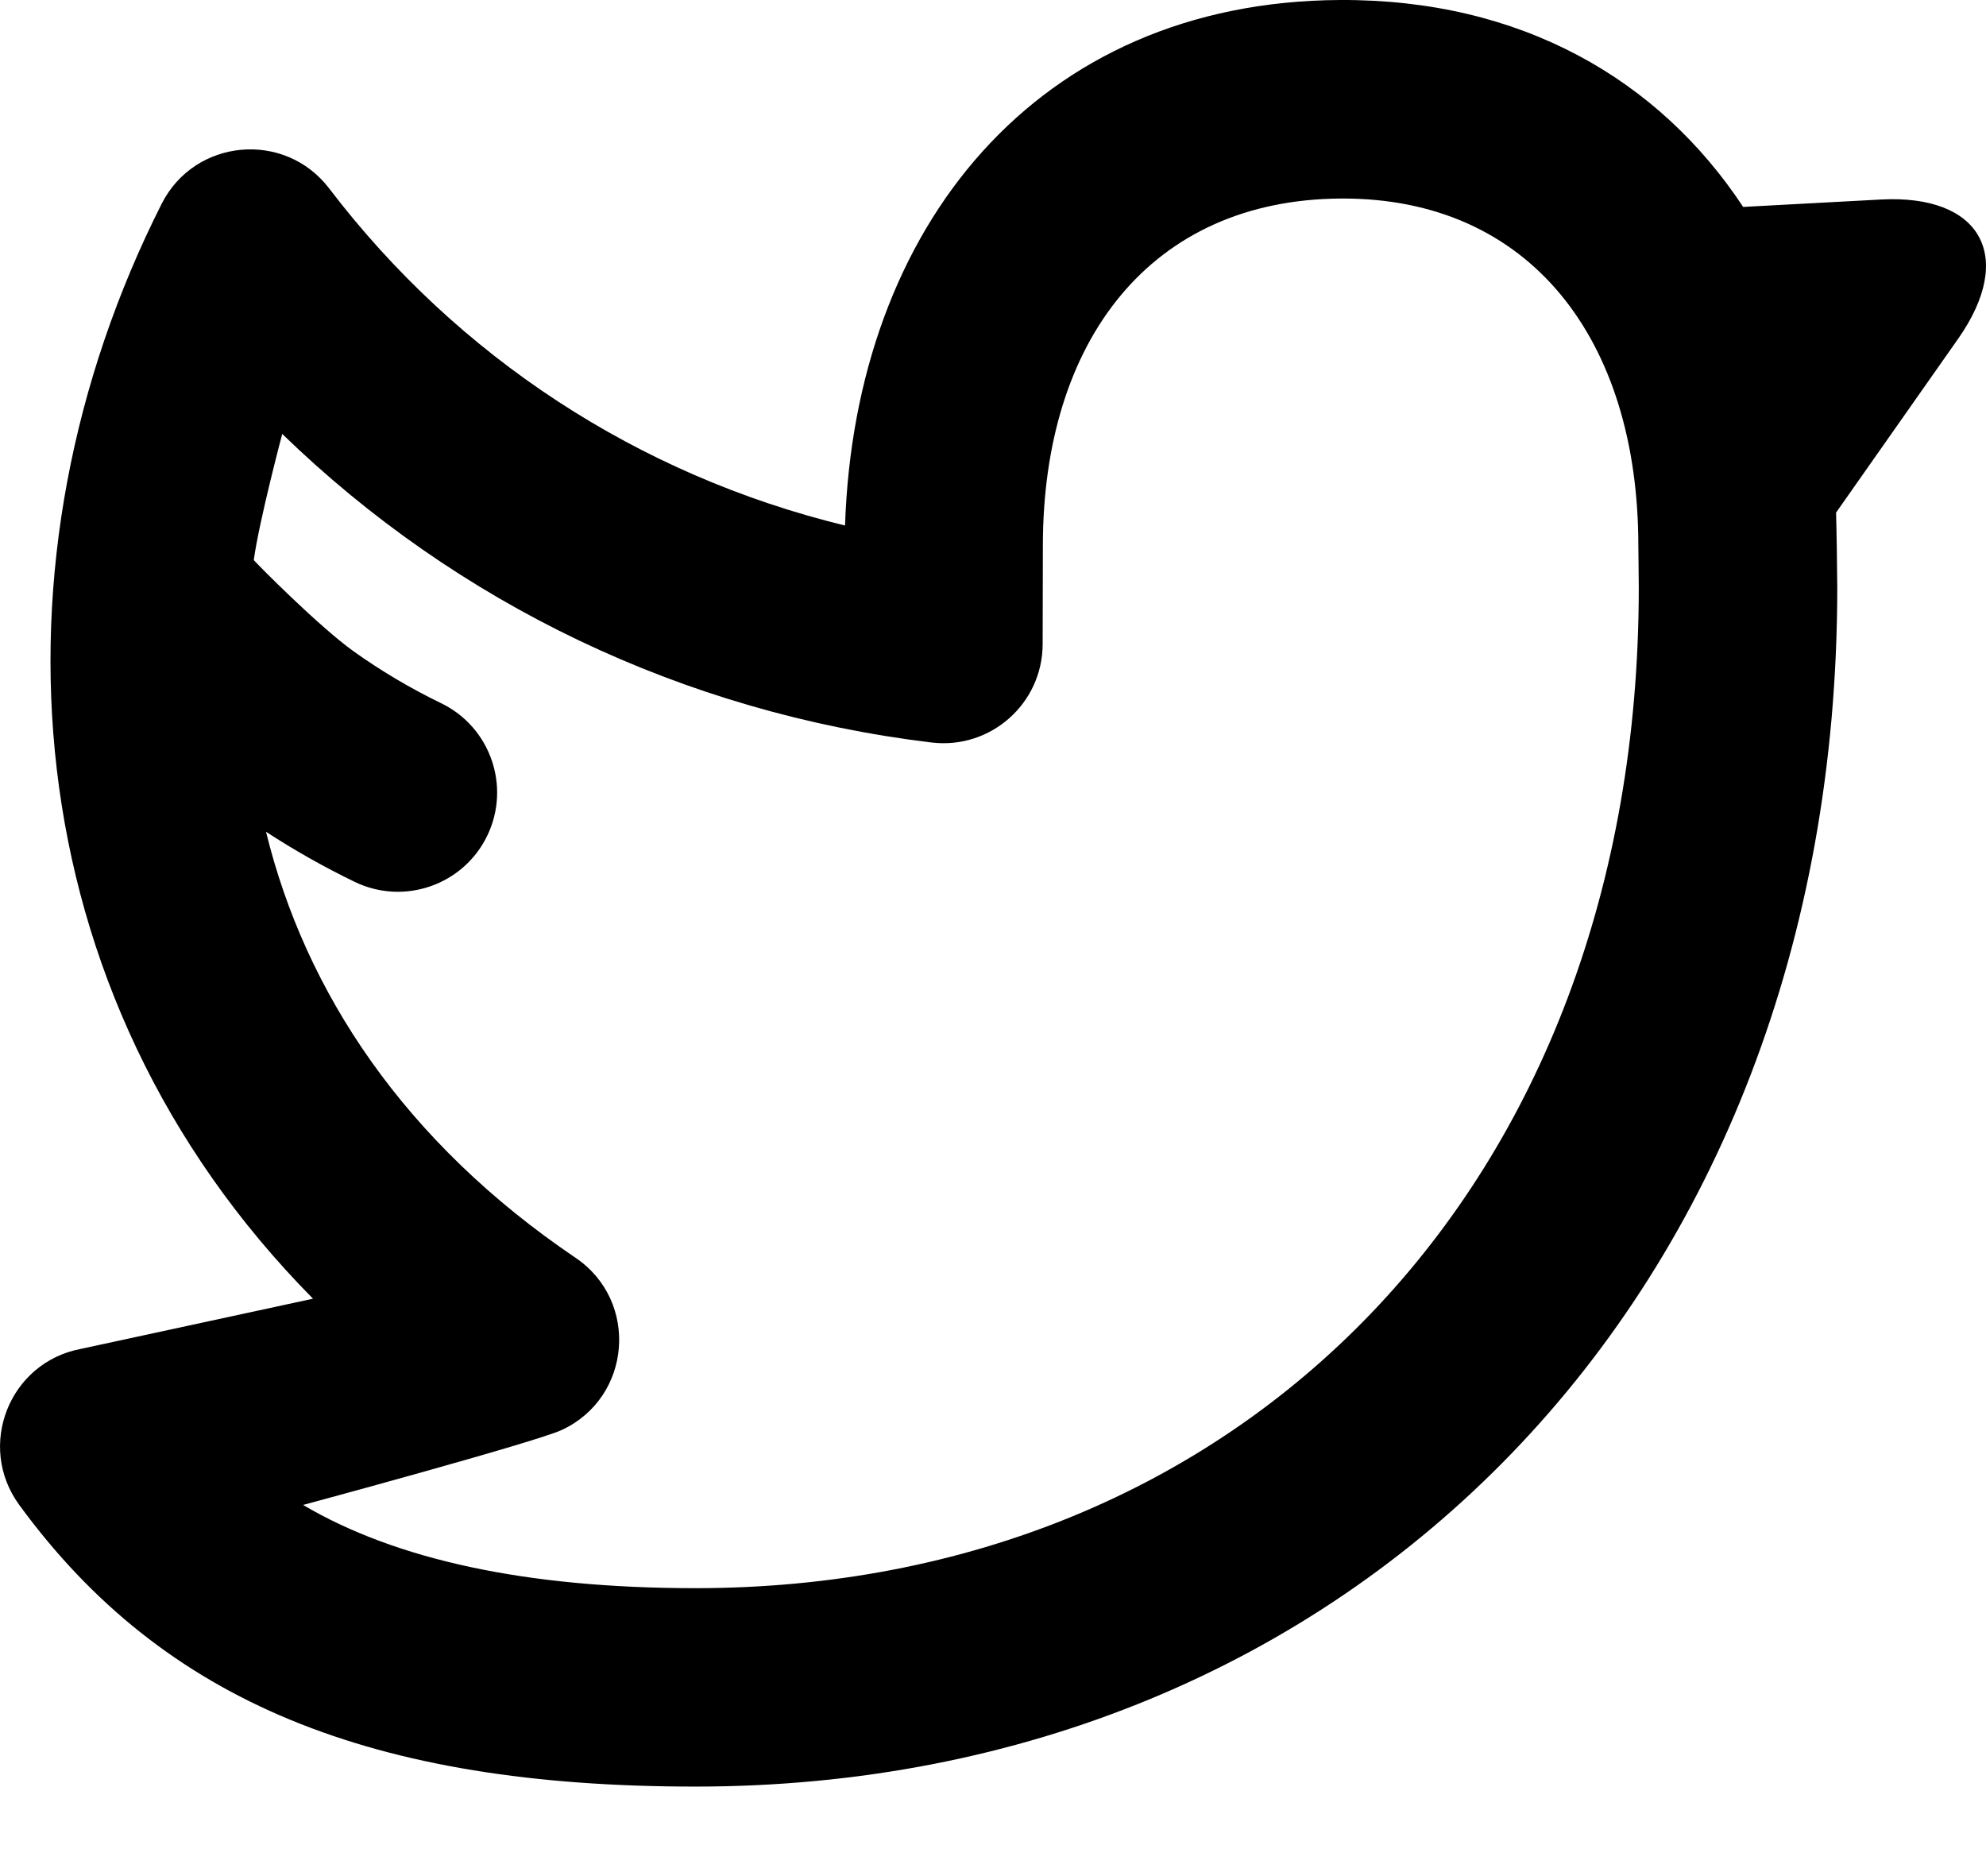
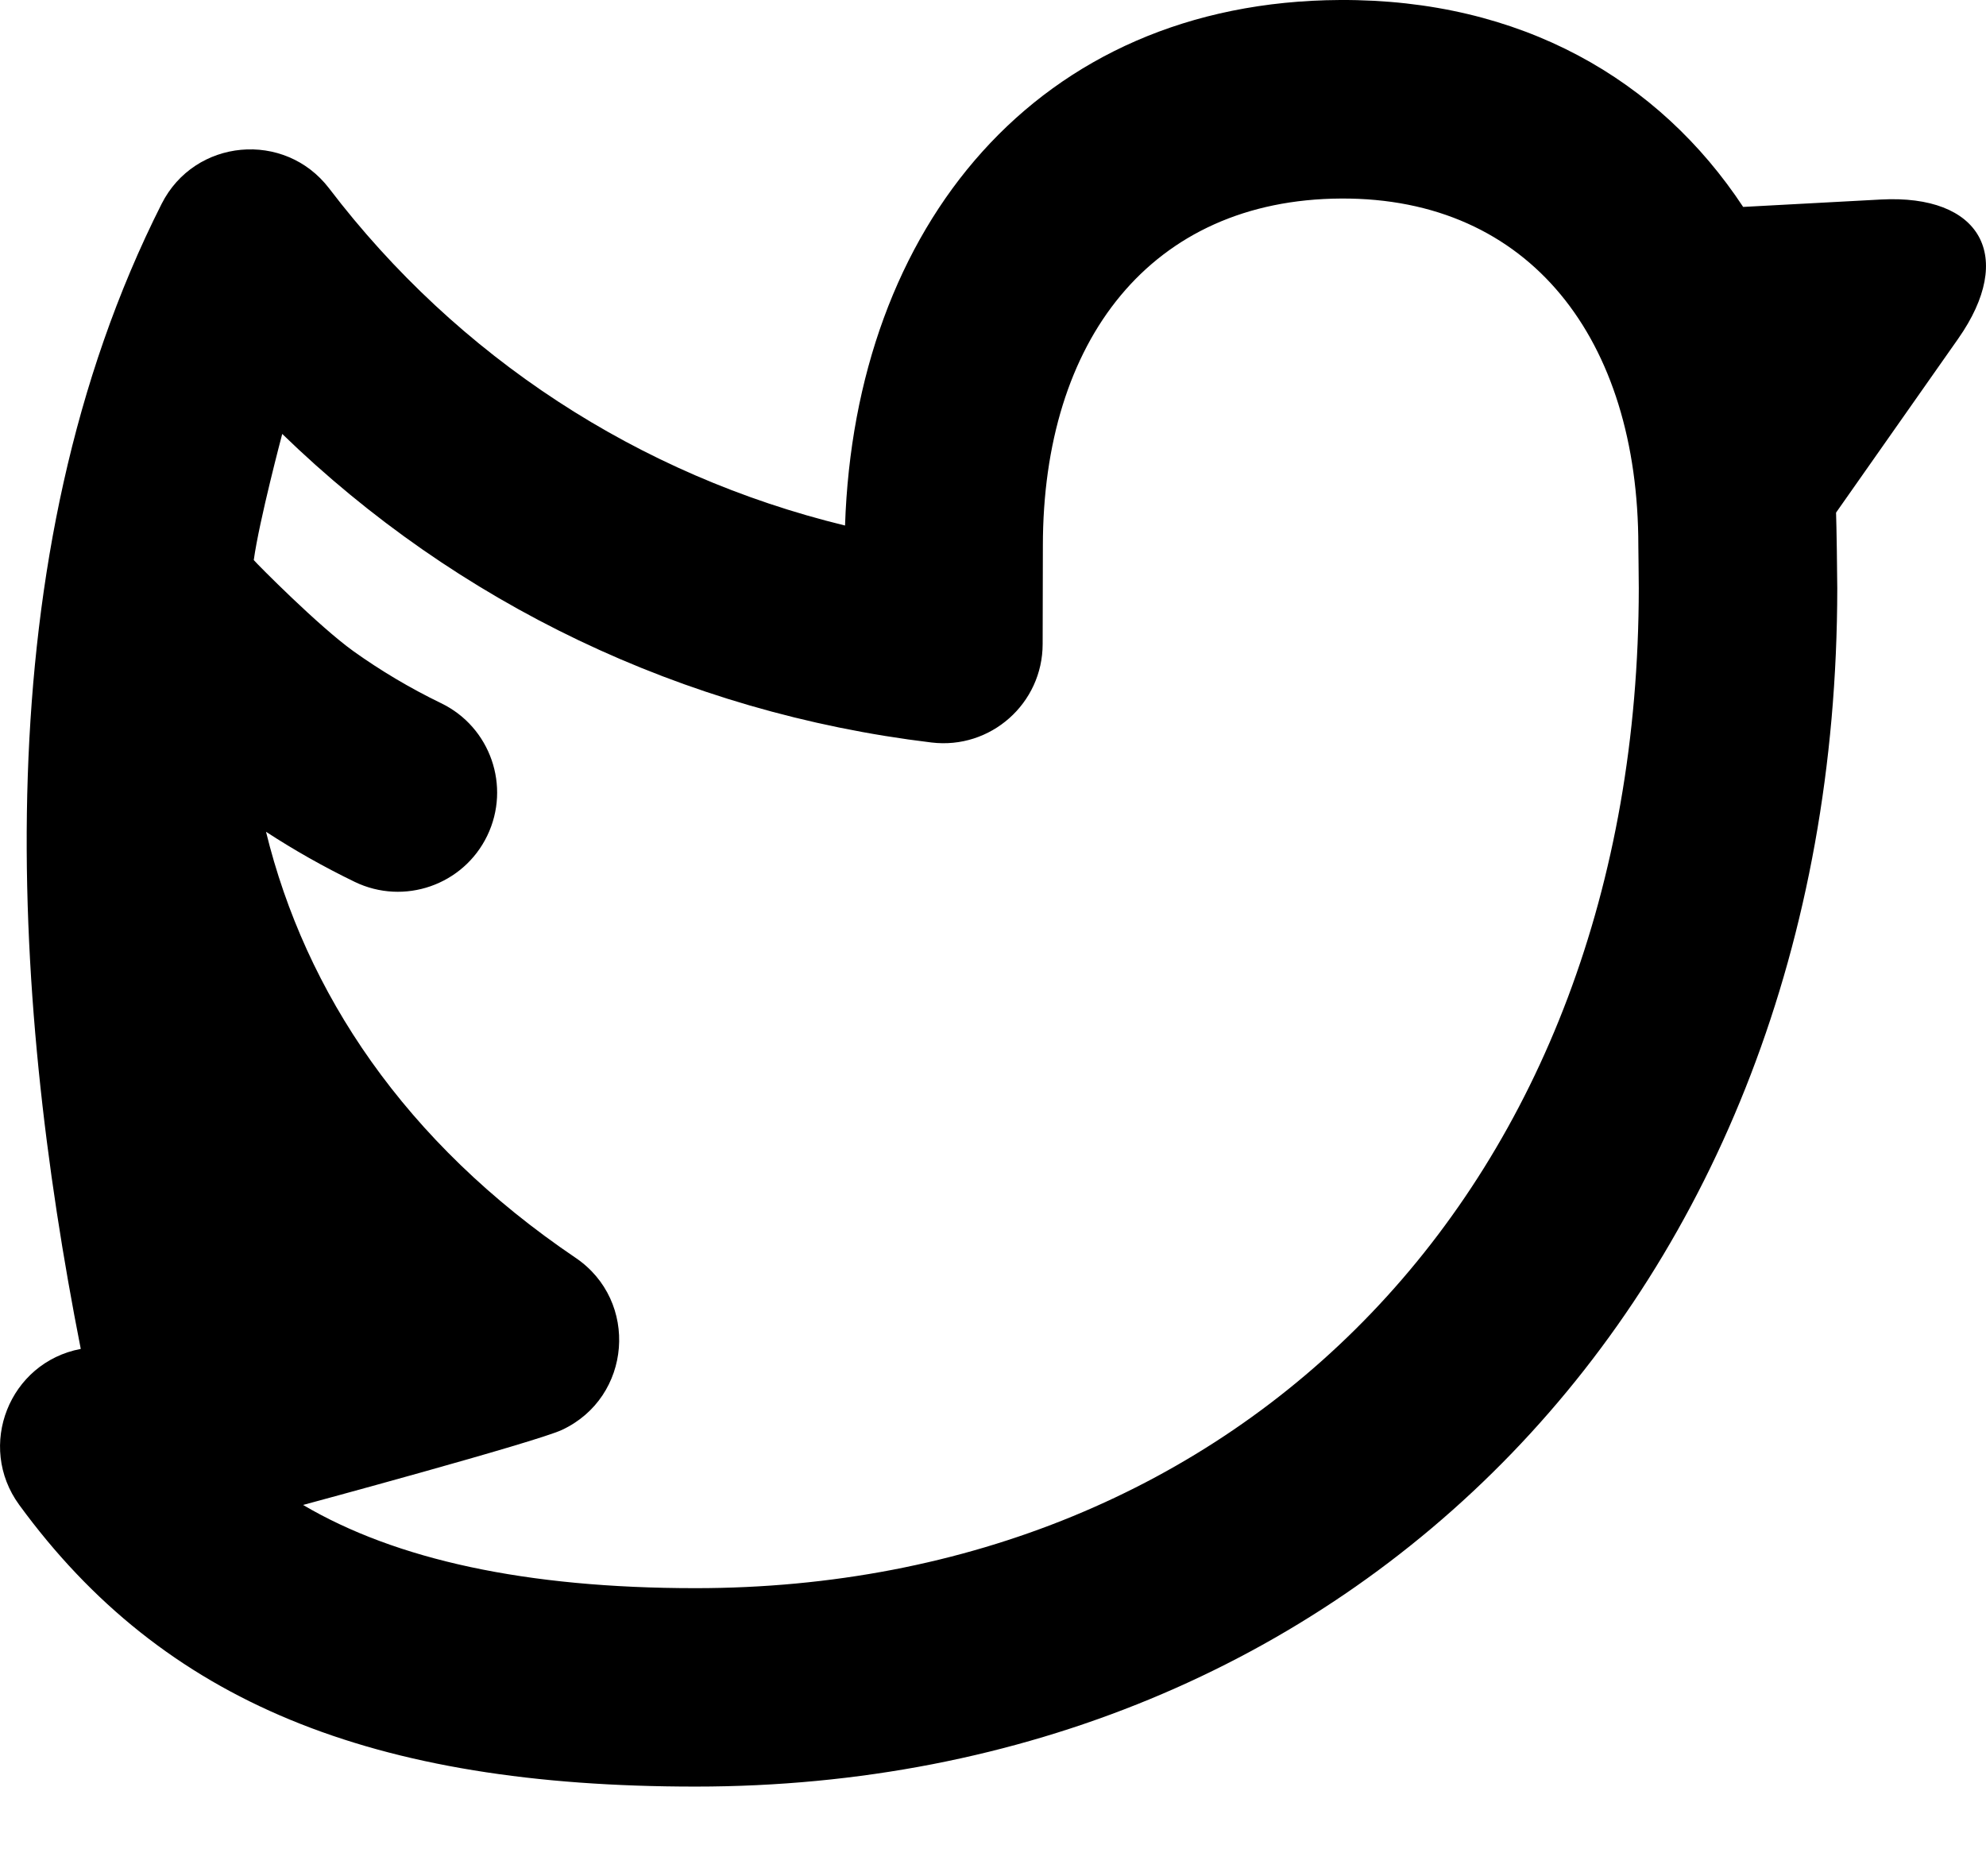
<svg xmlns="http://www.w3.org/2000/svg" width="18px" height="17px" viewBox="0 0 18 17" version="1.1">
  <title>6DDC4616-4E65-4B73-817D-9BCEAAD49F39</title>
  <desc>Created with sketchtool.</desc>
  <defs />
  <g id="Page-1" stroke="none" stroke-width="1" fill="none" fill-rule="evenodd">
    <g id="GA-home-landing-a" transform="translate(-1368, -7292)" fill="#000000" fill-rule="nonzero">
      <g id="#footer" transform="translate(0, 7080)">
        <g id="social" transform="translate(1269, 211)">
-           <path d="M104.216,12.397 C104.795,12.788 104.726,13.662 104.093,13.957 C103.856,14.068 101.747,14.637 101.747,14.637 C102.587,15.132 103.765,15.391 105.304,15.391 C110.245,15.391 113.849,11.762 113.853,6.331 C113.853,6.237 113.849,5.972 113.849,5.947 C113.849,4.077 112.868,2.79 111.155,2.799 C109.43,2.808 108.452,4.085 108.452,5.947 C108.452,6.055 108.45,6.726 108.45,6.835 C108.45,7.375 107.978,7.793 107.442,7.728 C105.187,7.456 103.139,6.466 101.558,4.932 C101.558,4.932 101.35,5.715 101.3,6.075 C101.329,6.11 101.887,6.674 102.205,6.902 C102.449,7.076 102.713,7.234 102.998,7.372 C103.445,7.588 103.632,8.126 103.416,8.573 C103.2,9.02 102.662,9.207 102.215,8.991 C101.932,8.854 101.664,8.702 101.411,8.537 C101.767,9.991 102.666,11.349 104.216,12.397 Z M116.046,2.808 C116.952,2.759 117.271,3.323 116.748,4.069 L115.641,5.645 C115.645,5.745 115.652,6.212 115.652,6.332 C115.647,12.753 111.24,17.189 105.304,17.189 C102.373,17.189 100.479,16.424 99.174,14.636 C98.785,14.103 99.083,13.346 99.732,13.223 C99.761,13.217 101.837,12.768 101.837,12.768 C99.096,9.996 98.843,6.058 100.465,2.847 C100.764,2.255 101.58,2.18 101.983,2.707 C103.148,4.235 104.787,5.307 106.659,5.762 C106.748,3.062 108.394,1.014 111.146,1 C112.788,0.992 114.037,1.721 114.799,2.875 L116.046,2.808 Z" id="Combined-Shape-Copy-3" />
+           <path d="M104.216,12.397 C104.795,12.788 104.726,13.662 104.093,13.957 C103.856,14.068 101.747,14.637 101.747,14.637 C102.587,15.132 103.765,15.391 105.304,15.391 C110.245,15.391 113.849,11.762 113.853,6.331 C113.853,6.237 113.849,5.972 113.849,5.947 C113.849,4.077 112.868,2.79 111.155,2.799 C109.43,2.808 108.452,4.085 108.452,5.947 C108.452,6.055 108.45,6.726 108.45,6.835 C108.45,7.375 107.978,7.793 107.442,7.728 C105.187,7.456 103.139,6.466 101.558,4.932 C101.558,4.932 101.35,5.715 101.3,6.075 C101.329,6.11 101.887,6.674 102.205,6.902 C102.449,7.076 102.713,7.234 102.998,7.372 C103.445,7.588 103.632,8.126 103.416,8.573 C103.2,9.02 102.662,9.207 102.215,8.991 C101.932,8.854 101.664,8.702 101.411,8.537 C101.767,9.991 102.666,11.349 104.216,12.397 Z M116.046,2.808 C116.952,2.759 117.271,3.323 116.748,4.069 L115.641,5.645 C115.645,5.745 115.652,6.212 115.652,6.332 C115.647,12.753 111.24,17.189 105.304,17.189 C102.373,17.189 100.479,16.424 99.174,14.636 C98.785,14.103 99.083,13.346 99.732,13.223 C99.096,9.996 98.843,6.058 100.465,2.847 C100.764,2.255 101.58,2.18 101.983,2.707 C103.148,4.235 104.787,5.307 106.659,5.762 C106.748,3.062 108.394,1.014 111.146,1 C112.788,0.992 114.037,1.721 114.799,2.875 L116.046,2.808 Z" id="Combined-Shape-Copy-3" />
        </g>
      </g>
    </g>
  </g>
</svg>